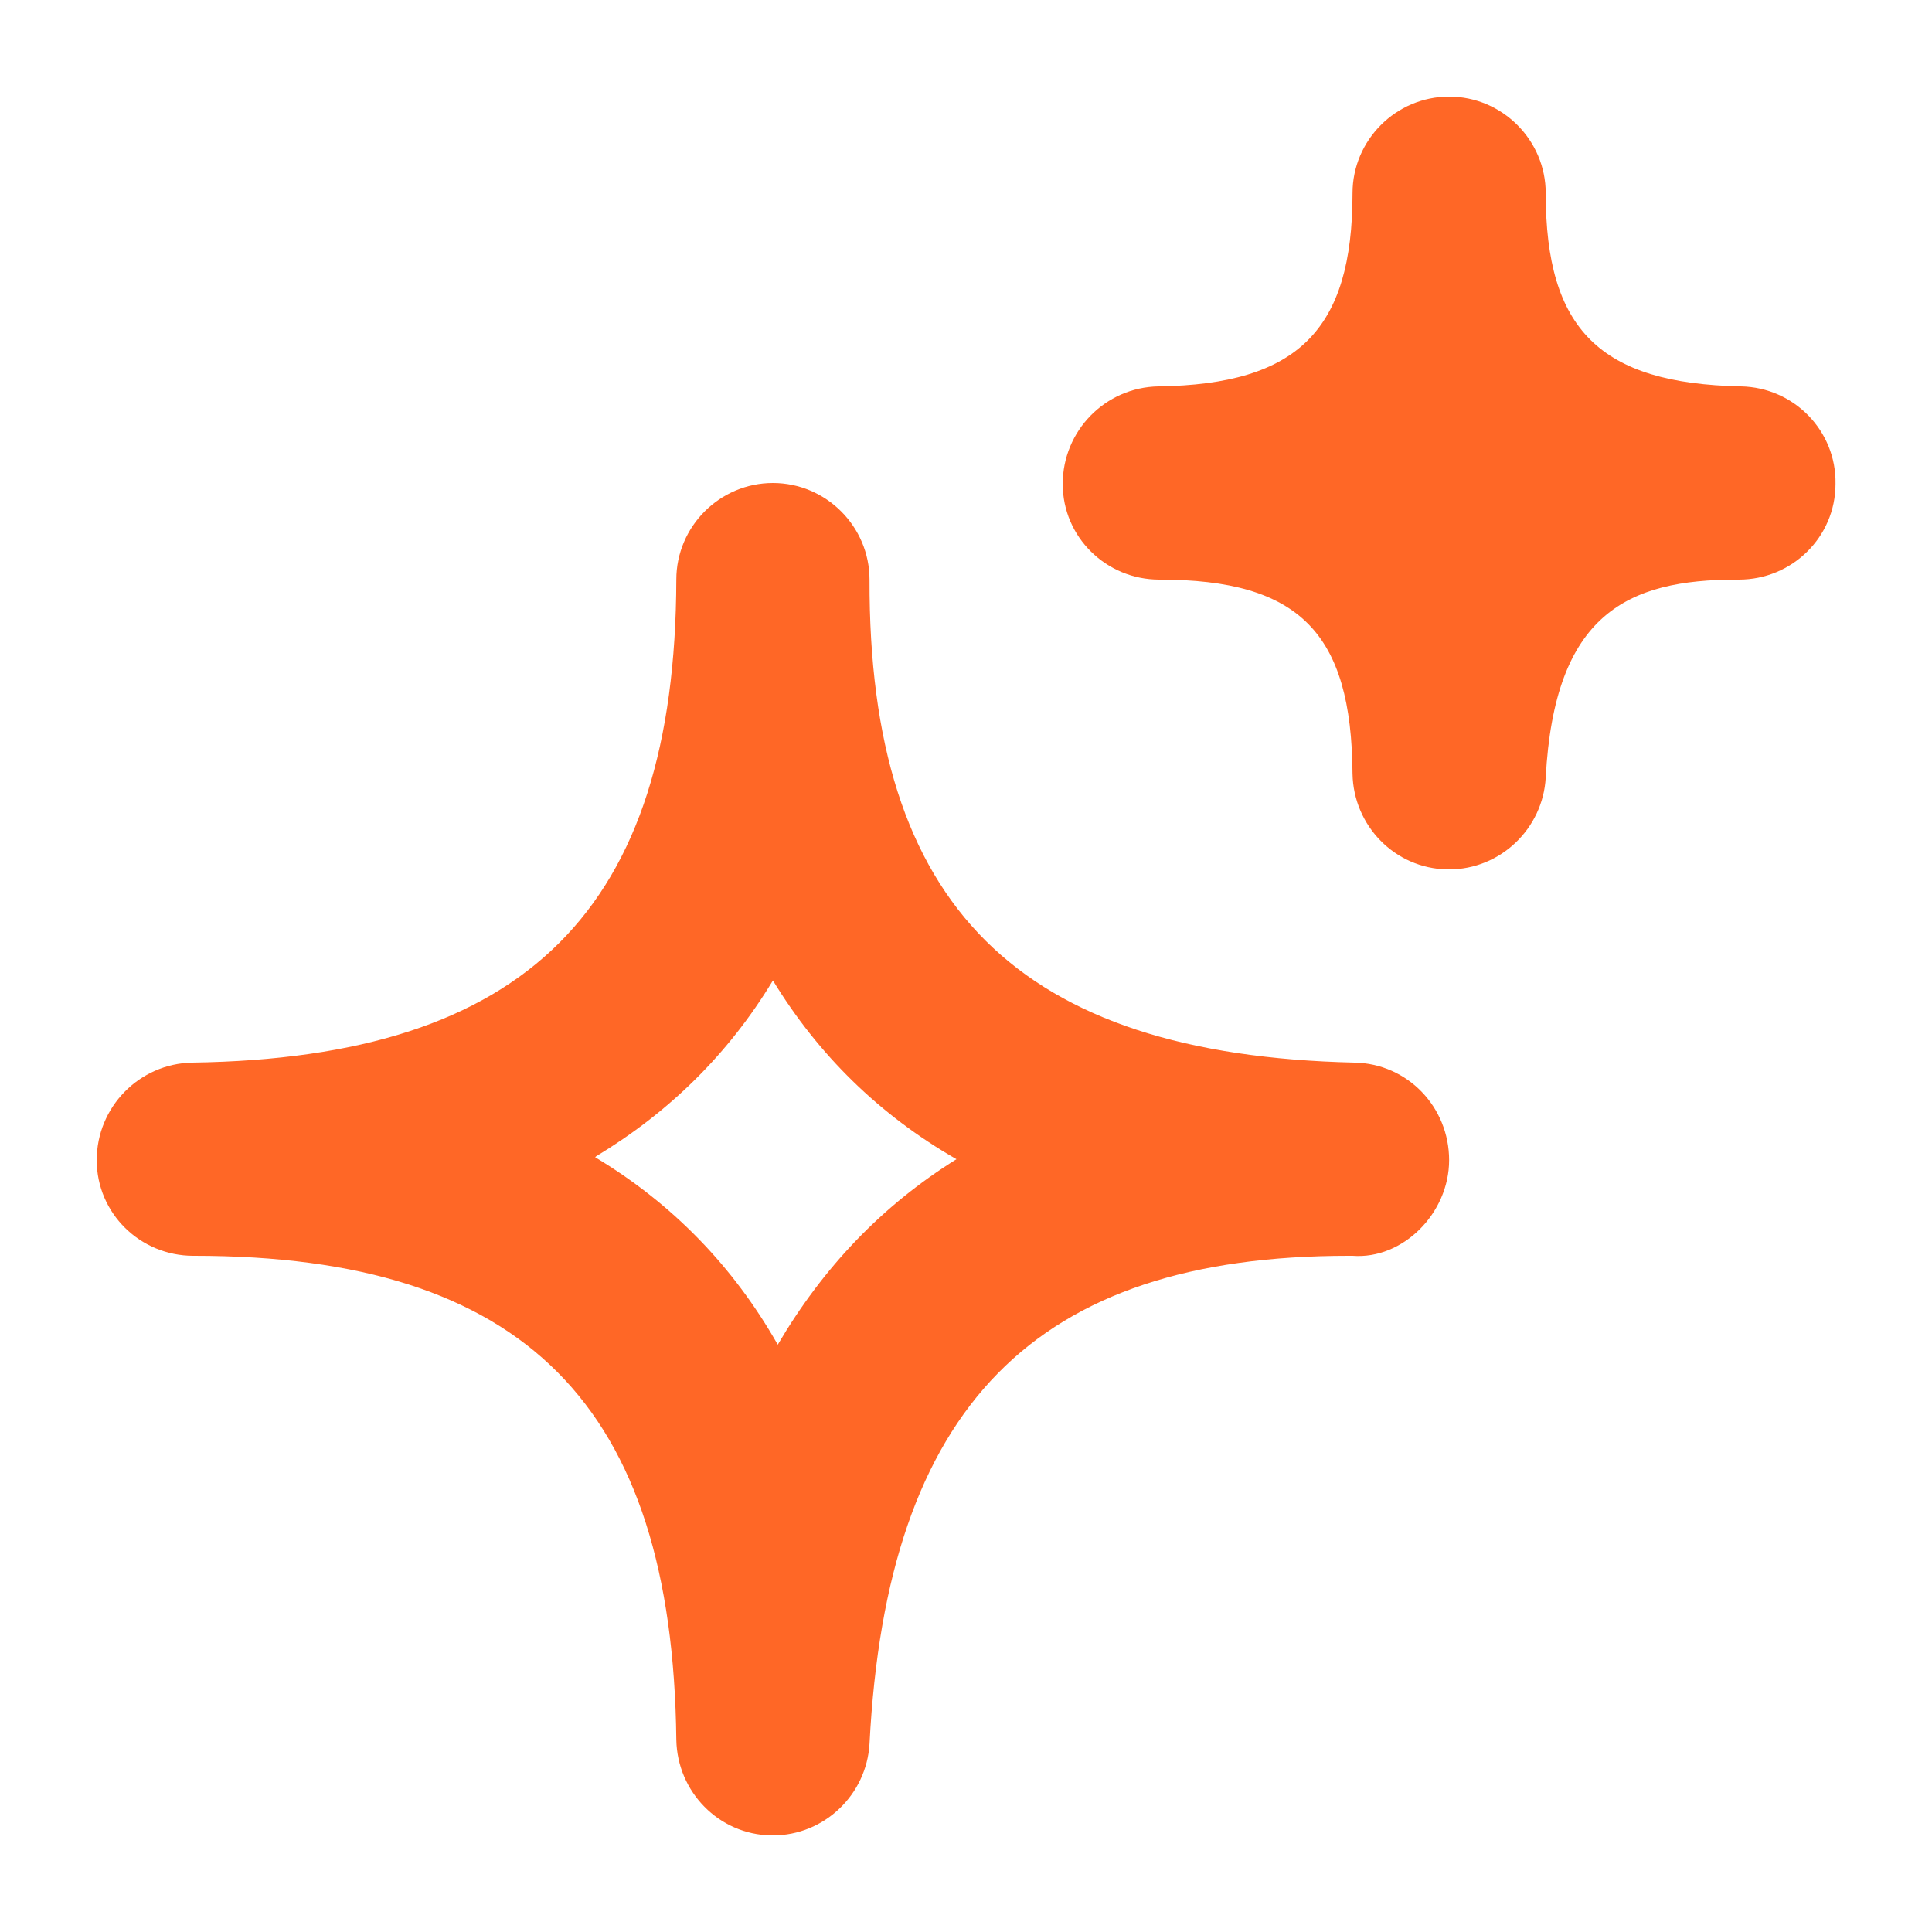
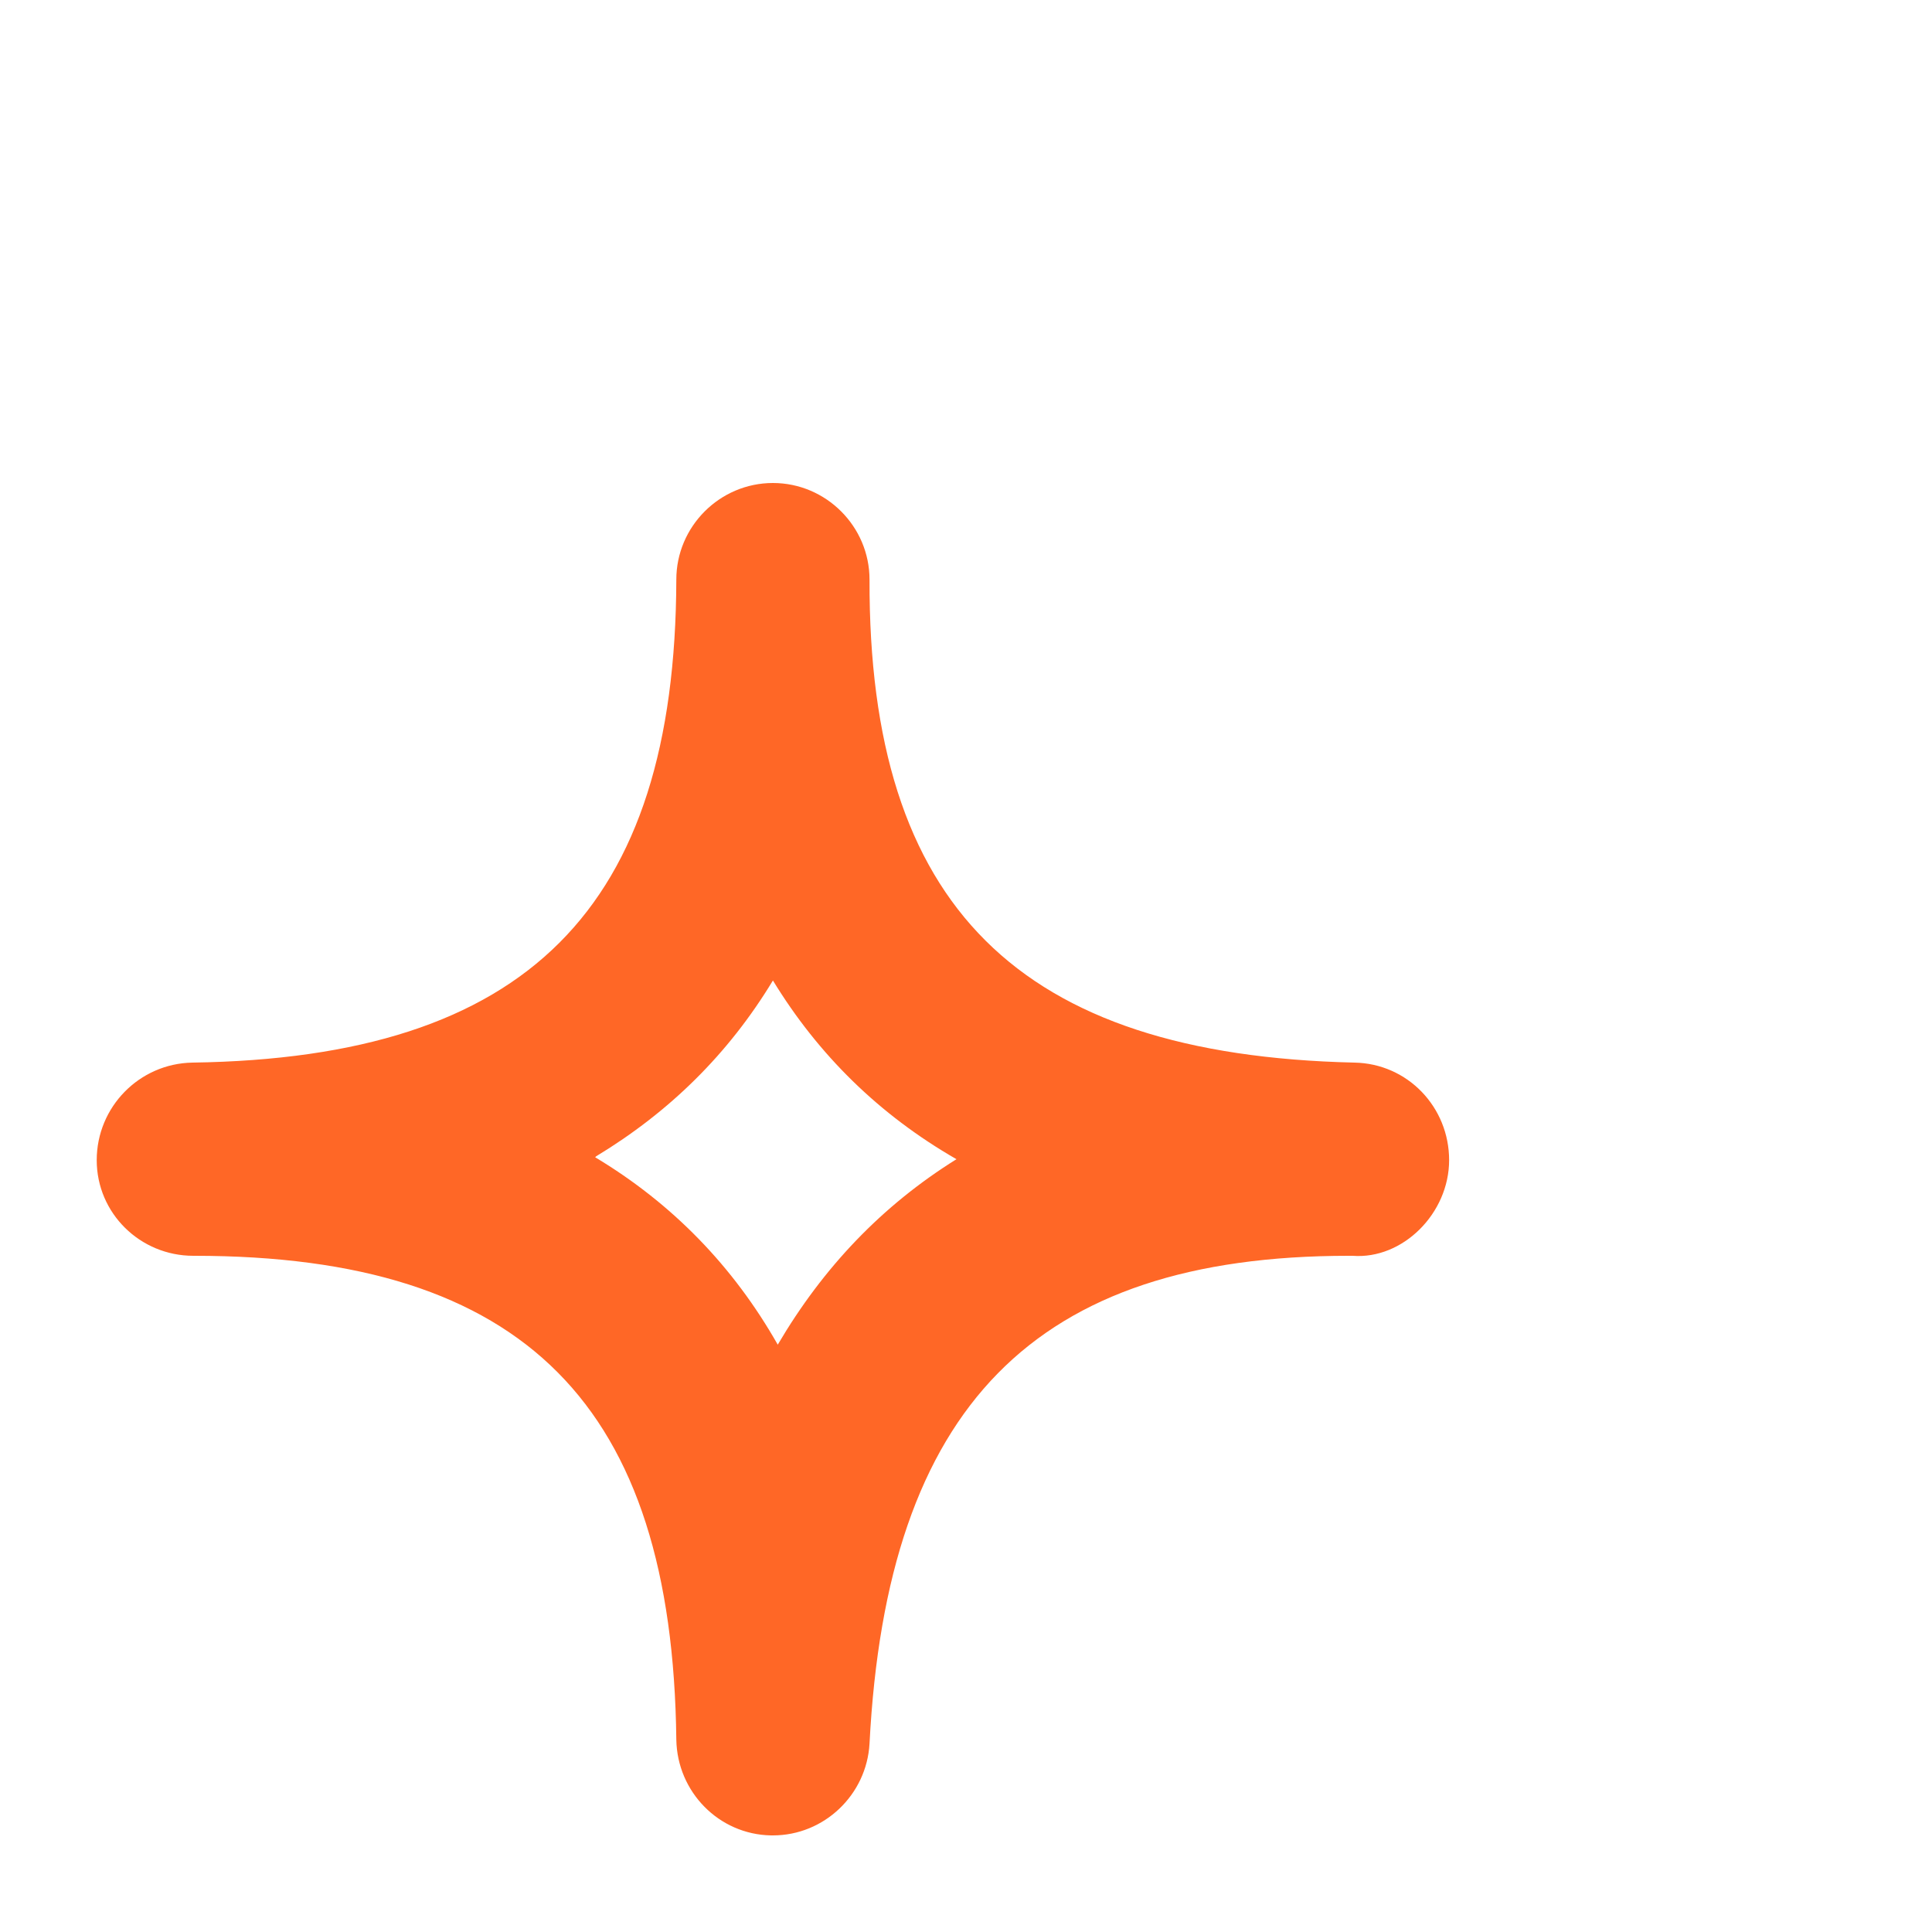
<svg xmlns="http://www.w3.org/2000/svg" width="16" height="16" viewBox="0 0 16 16" fill="none">
  <g clip-path="url(#clip0_38019_54613)">
-     <path d="M11.985 7.2H12.001C12.425 7.2 12.777 6.864 12.801 6.44C12.873 5.08 13.481 4.8 14.385 4.8H14.401C14.841 4.8 15.201 4.448 15.201 4.008C15.209 3.568 14.857 3.208 14.417 3.2C13.249 3.176 12.801 2.728 12.801 1.6C12.801 1.16 12.441 0.8 12.001 0.8C11.561 0.8 11.201 1.16 11.201 1.6C11.201 2.736 10.745 3.184 9.593 3.2C9.153 3.208 8.801 3.568 8.801 4.008C8.801 4.448 9.161 4.8 9.601 4.8C10.761 4.8 11.193 5.24 11.201 6.408C11.209 6.84 11.553 7.192 11.985 7.2Z" fill="#FF6726" />
    <path d="M6.385 15.2H6.401C6.825 15.2 7.177 14.864 7.201 14.44C7.345 11.648 8.569 10.4 11.169 10.4H11.201C11.617 10.432 12.001 10.048 12.001 9.608C12.001 9.168 11.657 8.808 11.217 8.8C8.433 8.736 7.193 7.504 7.201 4.8C7.201 4.36 6.841 4 6.401 4C5.961 4 5.601 4.36 5.601 4.8C5.593 7.528 4.361 8.76 1.593 8.8C1.153 8.808 0.801 9.168 0.801 9.608C0.801 10.048 1.161 10.4 1.601 10.4H1.609C4.345 10.4 5.569 11.64 5.601 14.408C5.609 14.84 5.953 15.192 6.385 15.2ZM6.441 11.136C6.073 10.488 5.569 9.968 4.929 9.584L4.937 9.576C5.545 9.208 6.033 8.728 6.401 8.12C6.777 8.736 7.281 9.232 7.921 9.6C7.305 9.984 6.817 10.496 6.441 11.136Z" fill="#FF6726" />
  </g>
  <defs>
    <clipPath id="clip0_38019_54613">
      <rect width="16" height="16" fill="white" />
    </clipPath>
  </defs>
</svg>